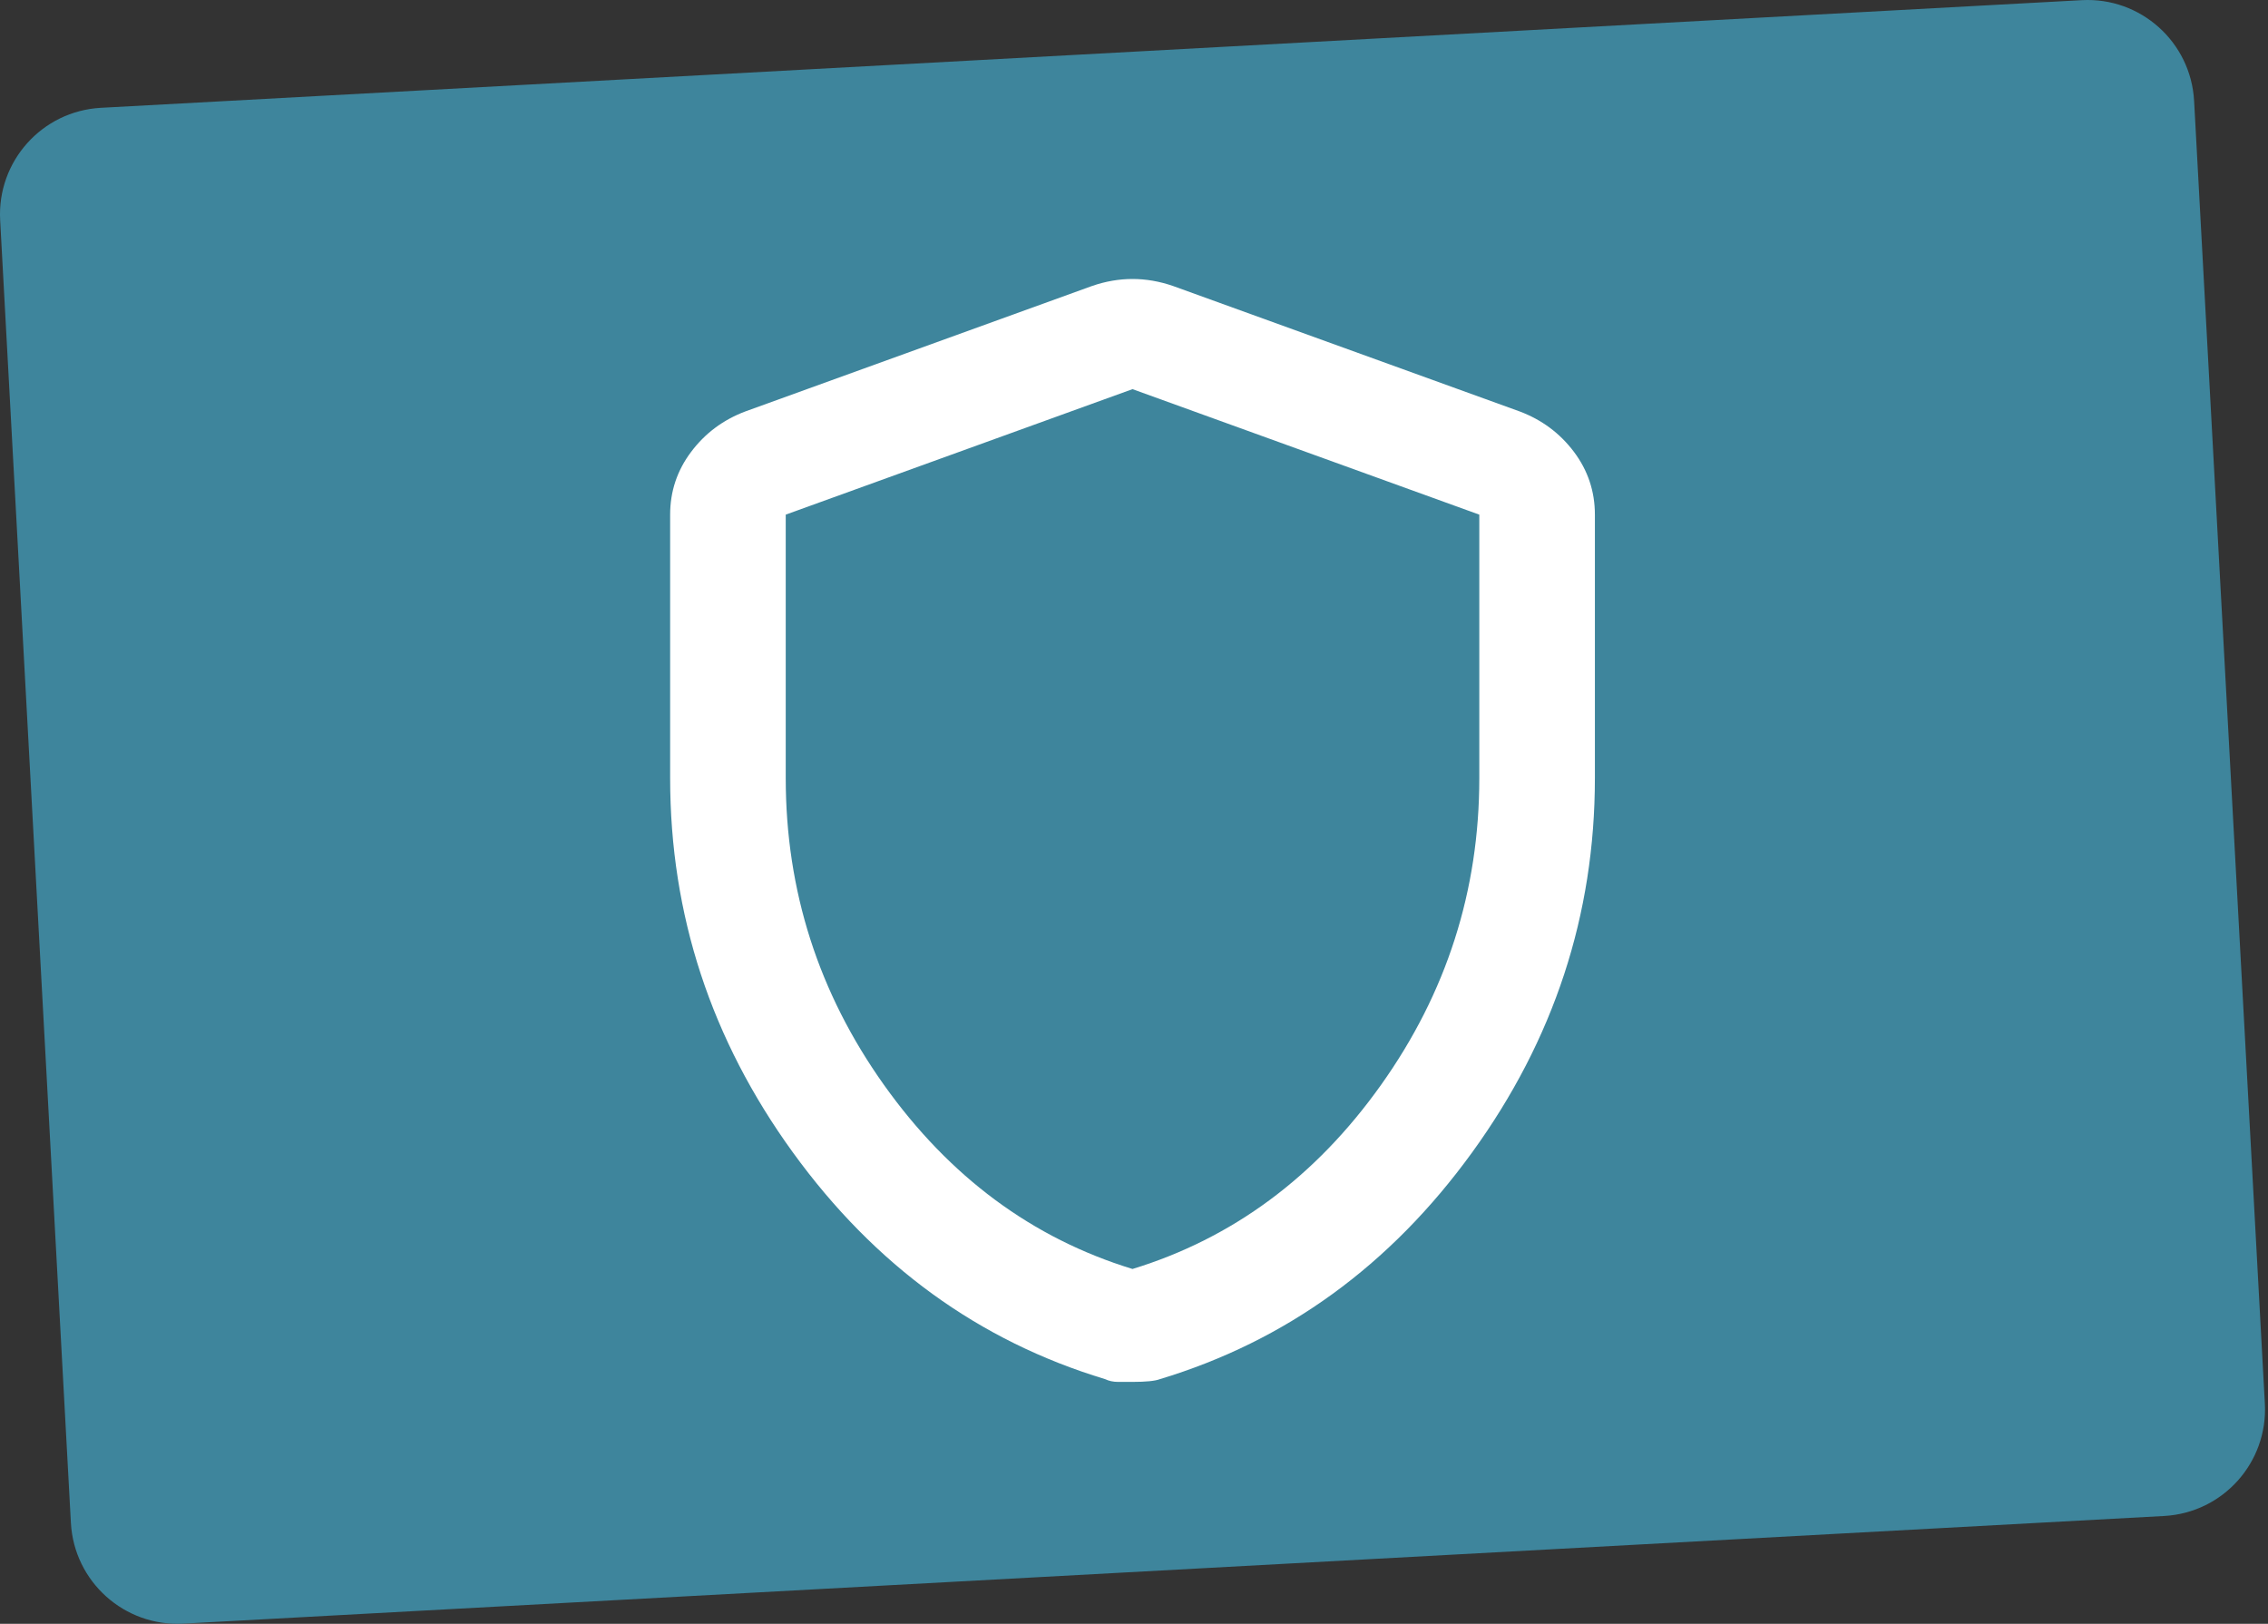
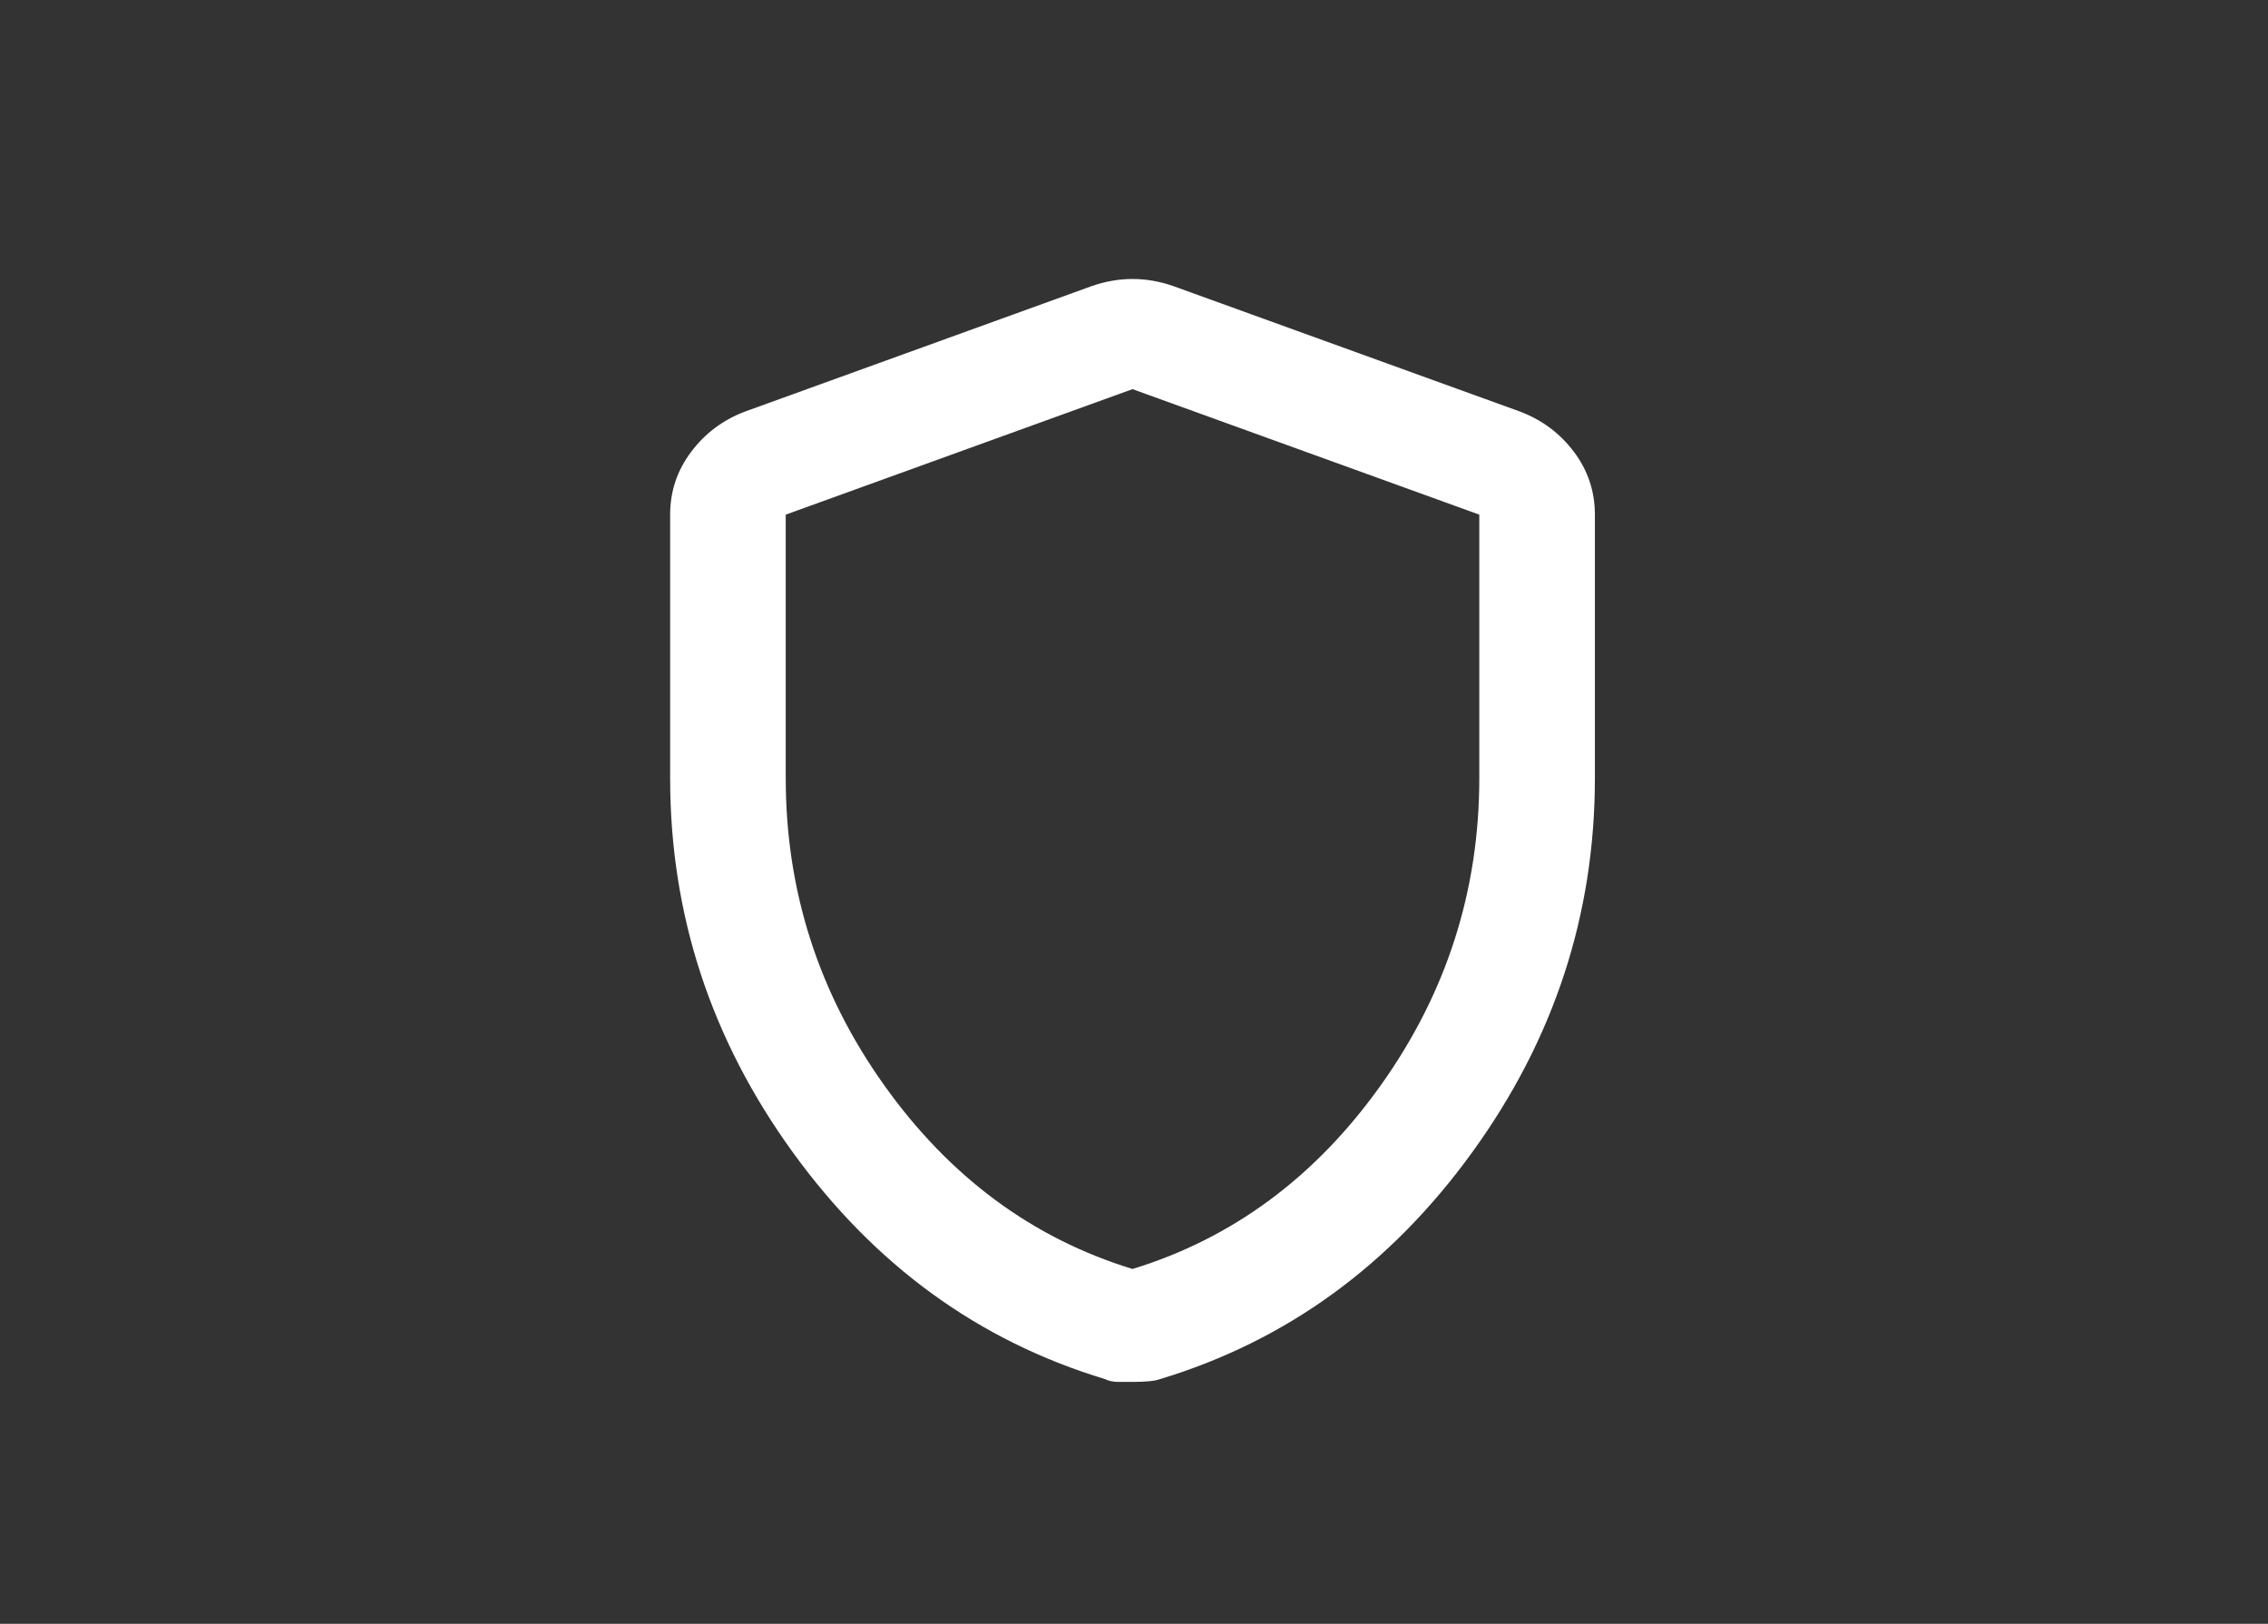
<svg xmlns="http://www.w3.org/2000/svg" width="88" height="63" viewBox="0 0 88 63" fill="none">
  <rect x="0" y="0" width="88" height="63" fill="#333333" stroke="none" />
-   <path d="M0.006 8.542C-0.118 6.259 1.632 4.307 3.916 4.183L80.775 0.006C83.058 -0.118 85.009 1.633 85.133 3.917L87.878 54.458C88.002 56.741 86.252 58.693 83.969 58.817L7.11 62.994C4.827 63.118 2.875 61.367 2.751 59.084L0.006 8.542Z" fill="#3E859C" />
  <path d="M43.942 53.615H43.382C43.195 53.615 43.027 53.579 42.877 53.507C37.981 52.029 33.944 49.098 30.767 44.715C27.59 40.334 26.002 35.493 26.002 30.191V19.967C26.002 19.065 26.273 18.254 26.816 17.532C27.357 16.811 28.058 16.288 28.917 15.964L42.373 11.095C42.896 10.915 43.419 10.824 43.942 10.824C44.466 10.824 44.989 10.915 45.512 11.095L58.967 15.964C59.827 16.288 60.528 16.811 61.071 17.532C61.612 18.254 61.883 19.065 61.883 19.967V30.191C61.883 35.493 60.294 40.334 57.117 44.715C53.94 49.098 49.904 52.029 45.008 53.507C44.821 53.579 44.466 53.615 43.942 53.615ZM43.942 49.234C47.829 48.043 51.044 45.663 53.585 42.093C56.127 38.522 57.398 34.555 57.398 30.191V19.967L43.942 15.098L30.487 19.967V30.191C30.487 34.555 31.758 38.522 34.299 42.093C36.841 45.663 40.055 48.043 43.942 49.234Z" fill="white" />
</svg>